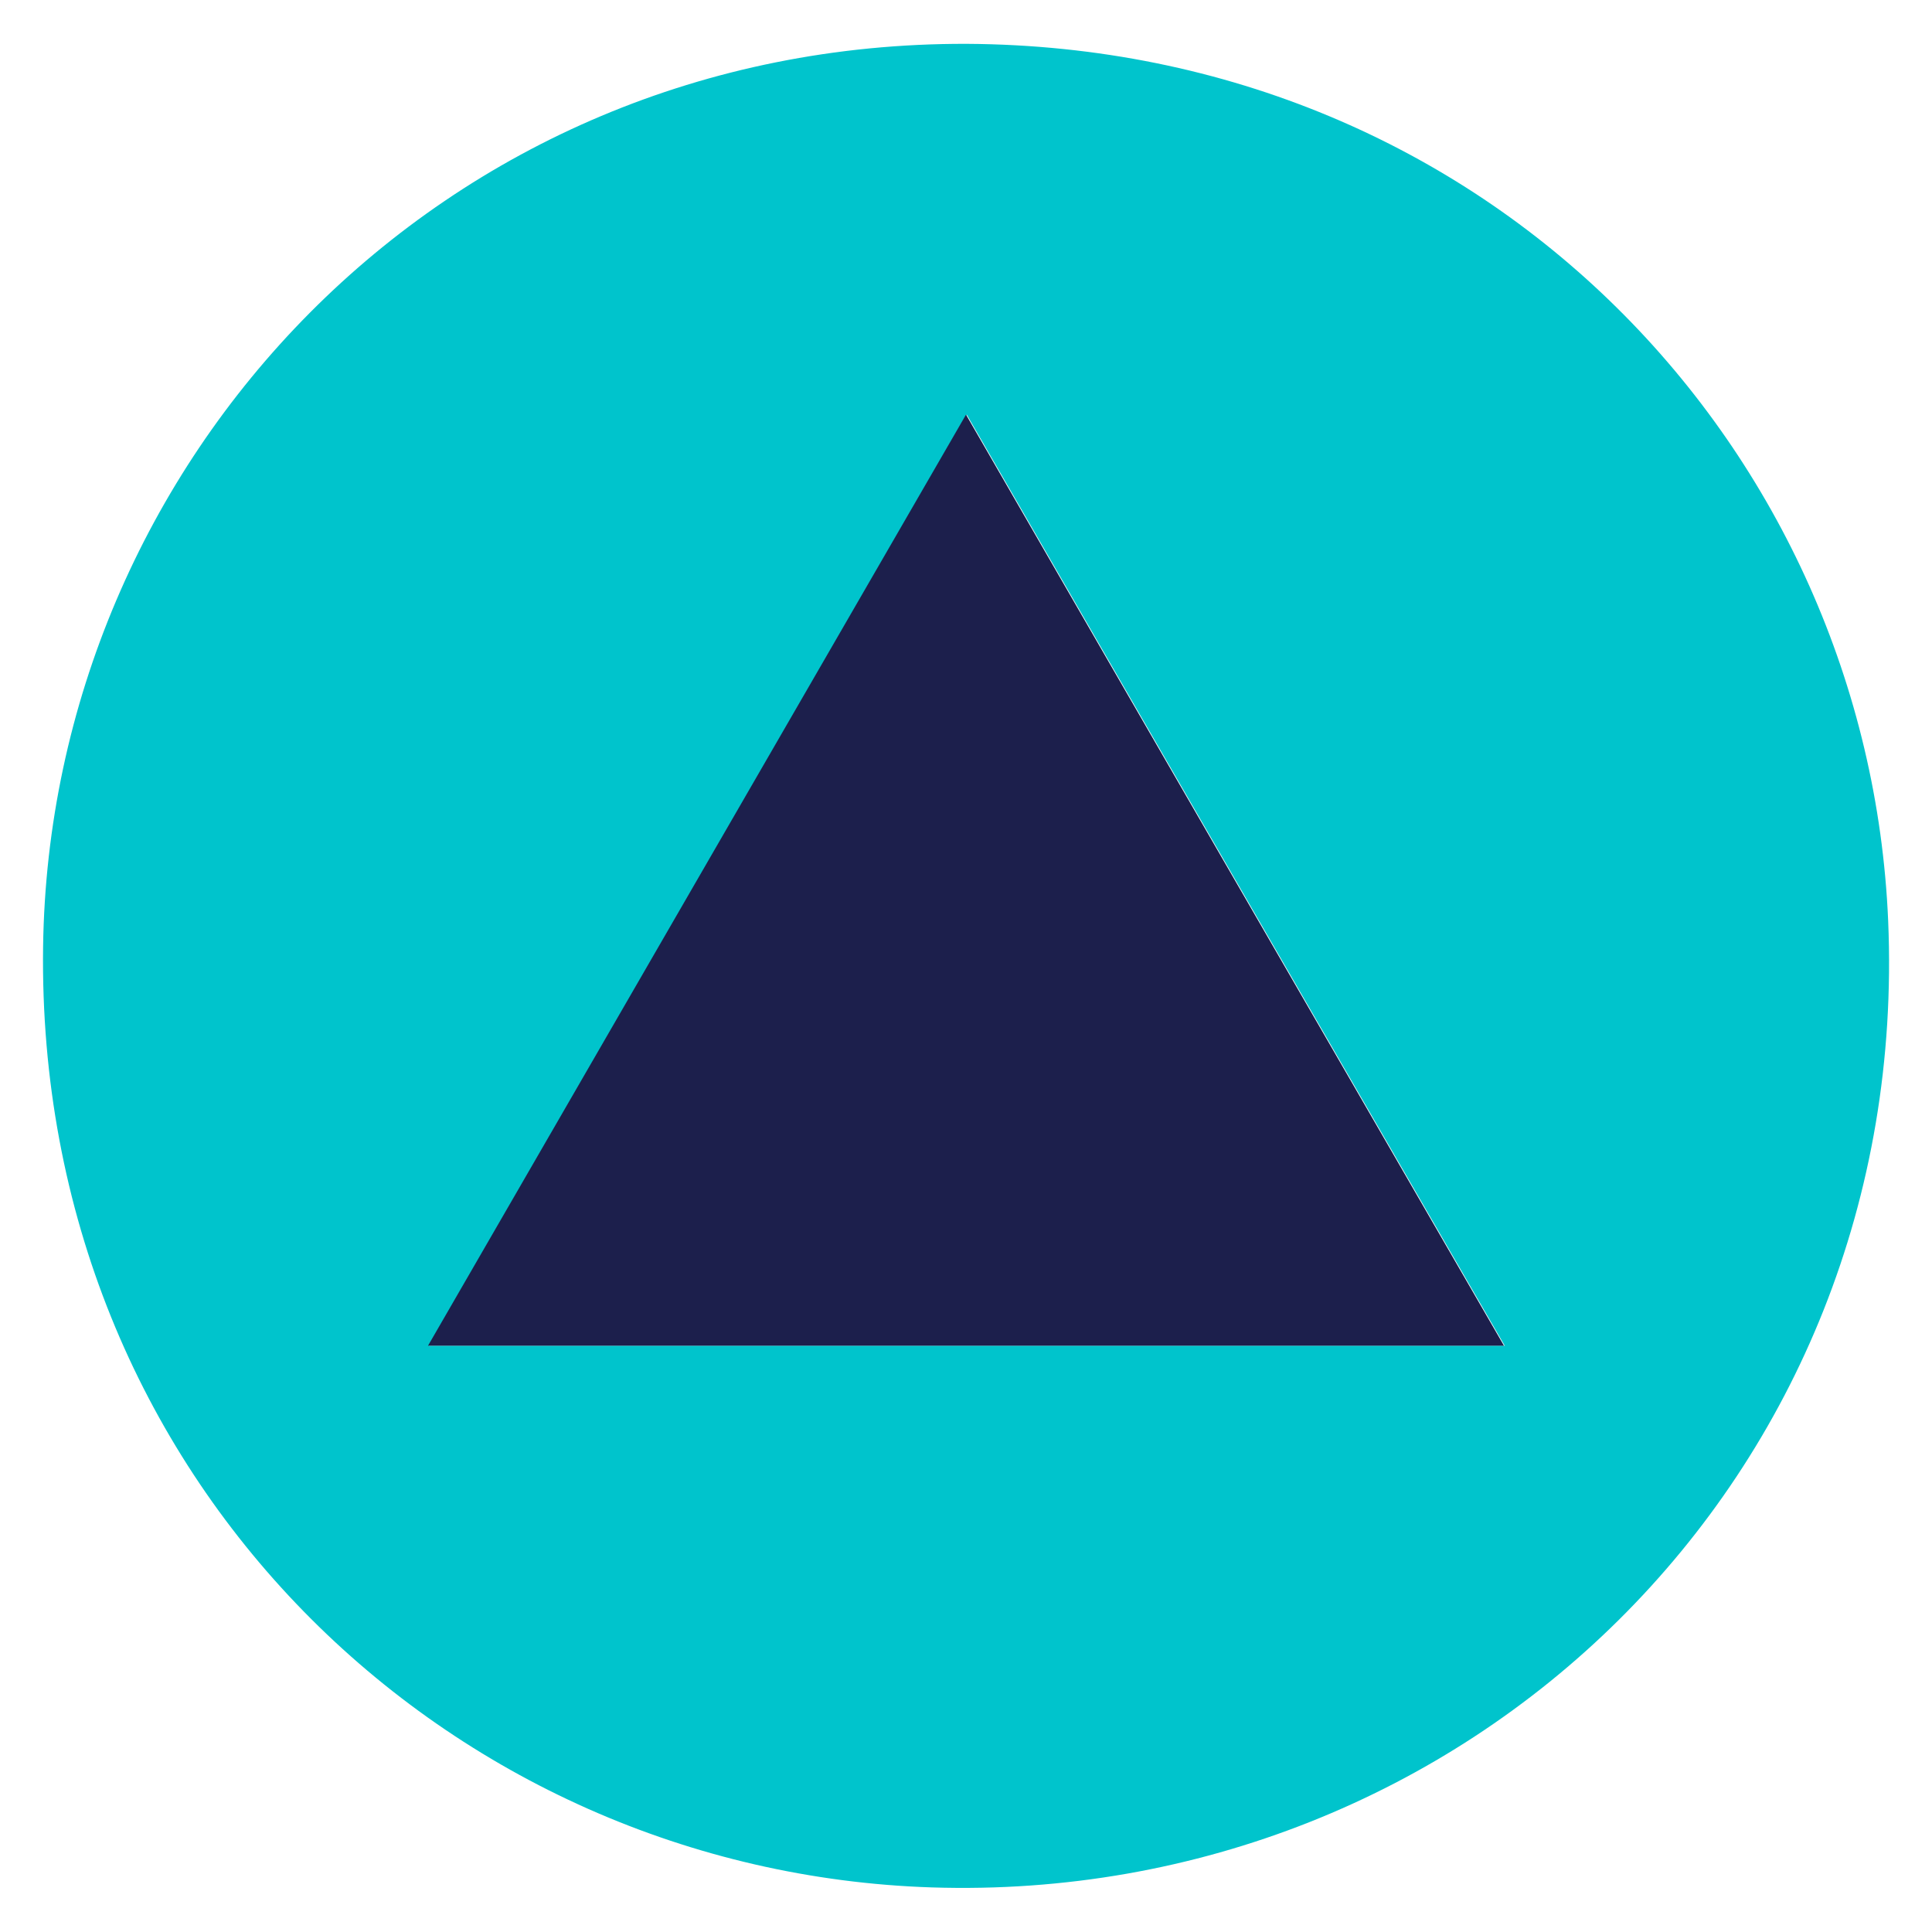
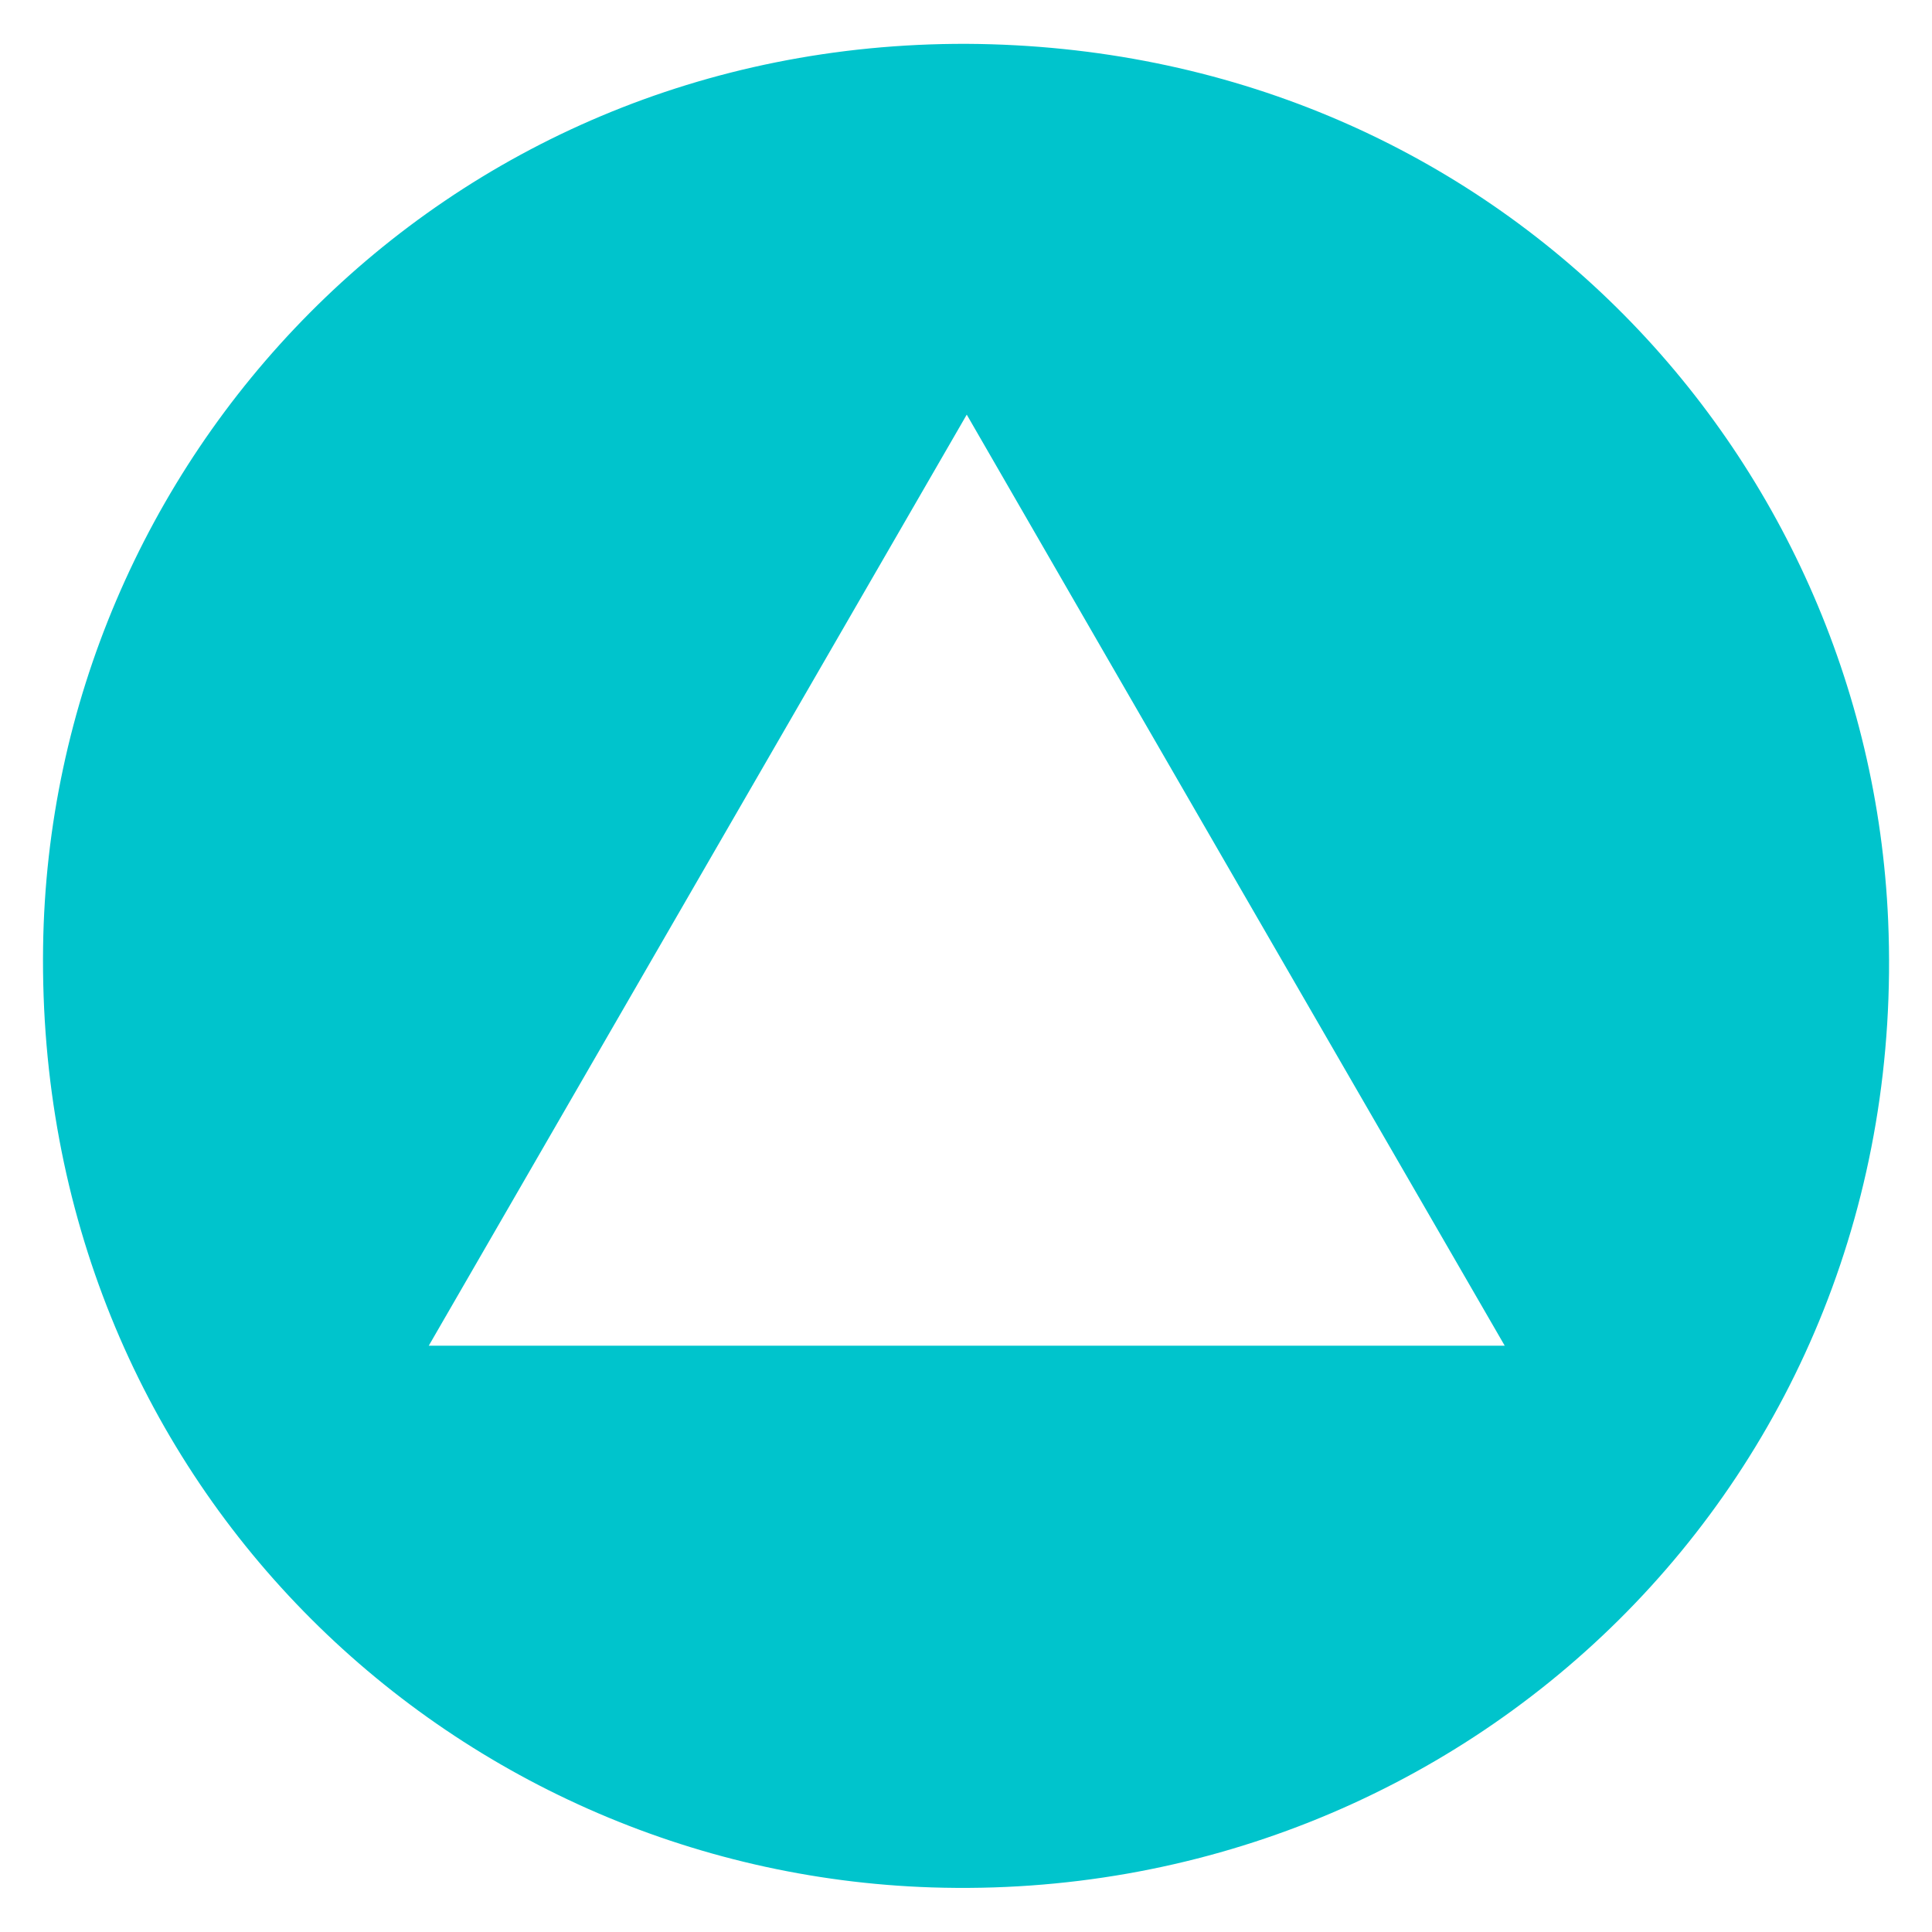
<svg xmlns="http://www.w3.org/2000/svg" version="1.1" width="260" height="260">
  <svg id="SvgjsSvg1002" version="1.1" viewBox="0 0 260 260">
    <defs>
      <style>
      .st0 {
        fill: #00c4cc;
      }

      .st1 {
        fill: #1c1f4c;
      }
    </style>
    </defs>
    <path class="st0" d="M130.1,5.9c70.6.4,121.3,54.9,124,118,3.2,75.2-57,132.4-128.7,130.1C60.4,251.9,4.8,199.2,5.8,127.4,6.7,62.1,59.2,5.7,130.1,5.9ZM130.1,55.8c-24.4,42.2-48.3,83.6-72.4,125.3h144.8c-24.1-41.7-48-83-72.4-125.3Z" />
-     <path class="st1" d="M130,55.8c24.4,42.3,48.3,83.6,72.4,125.3H57.6c24.1-41.7,48-83.1,72.4-125.3Z" />
  </svg>
  <style>@media (prefers-color-scheme: light) { :root { filter: none; } }
@media (prefers-color-scheme: dark) { :root { filter: none; } }
</style>
</svg>